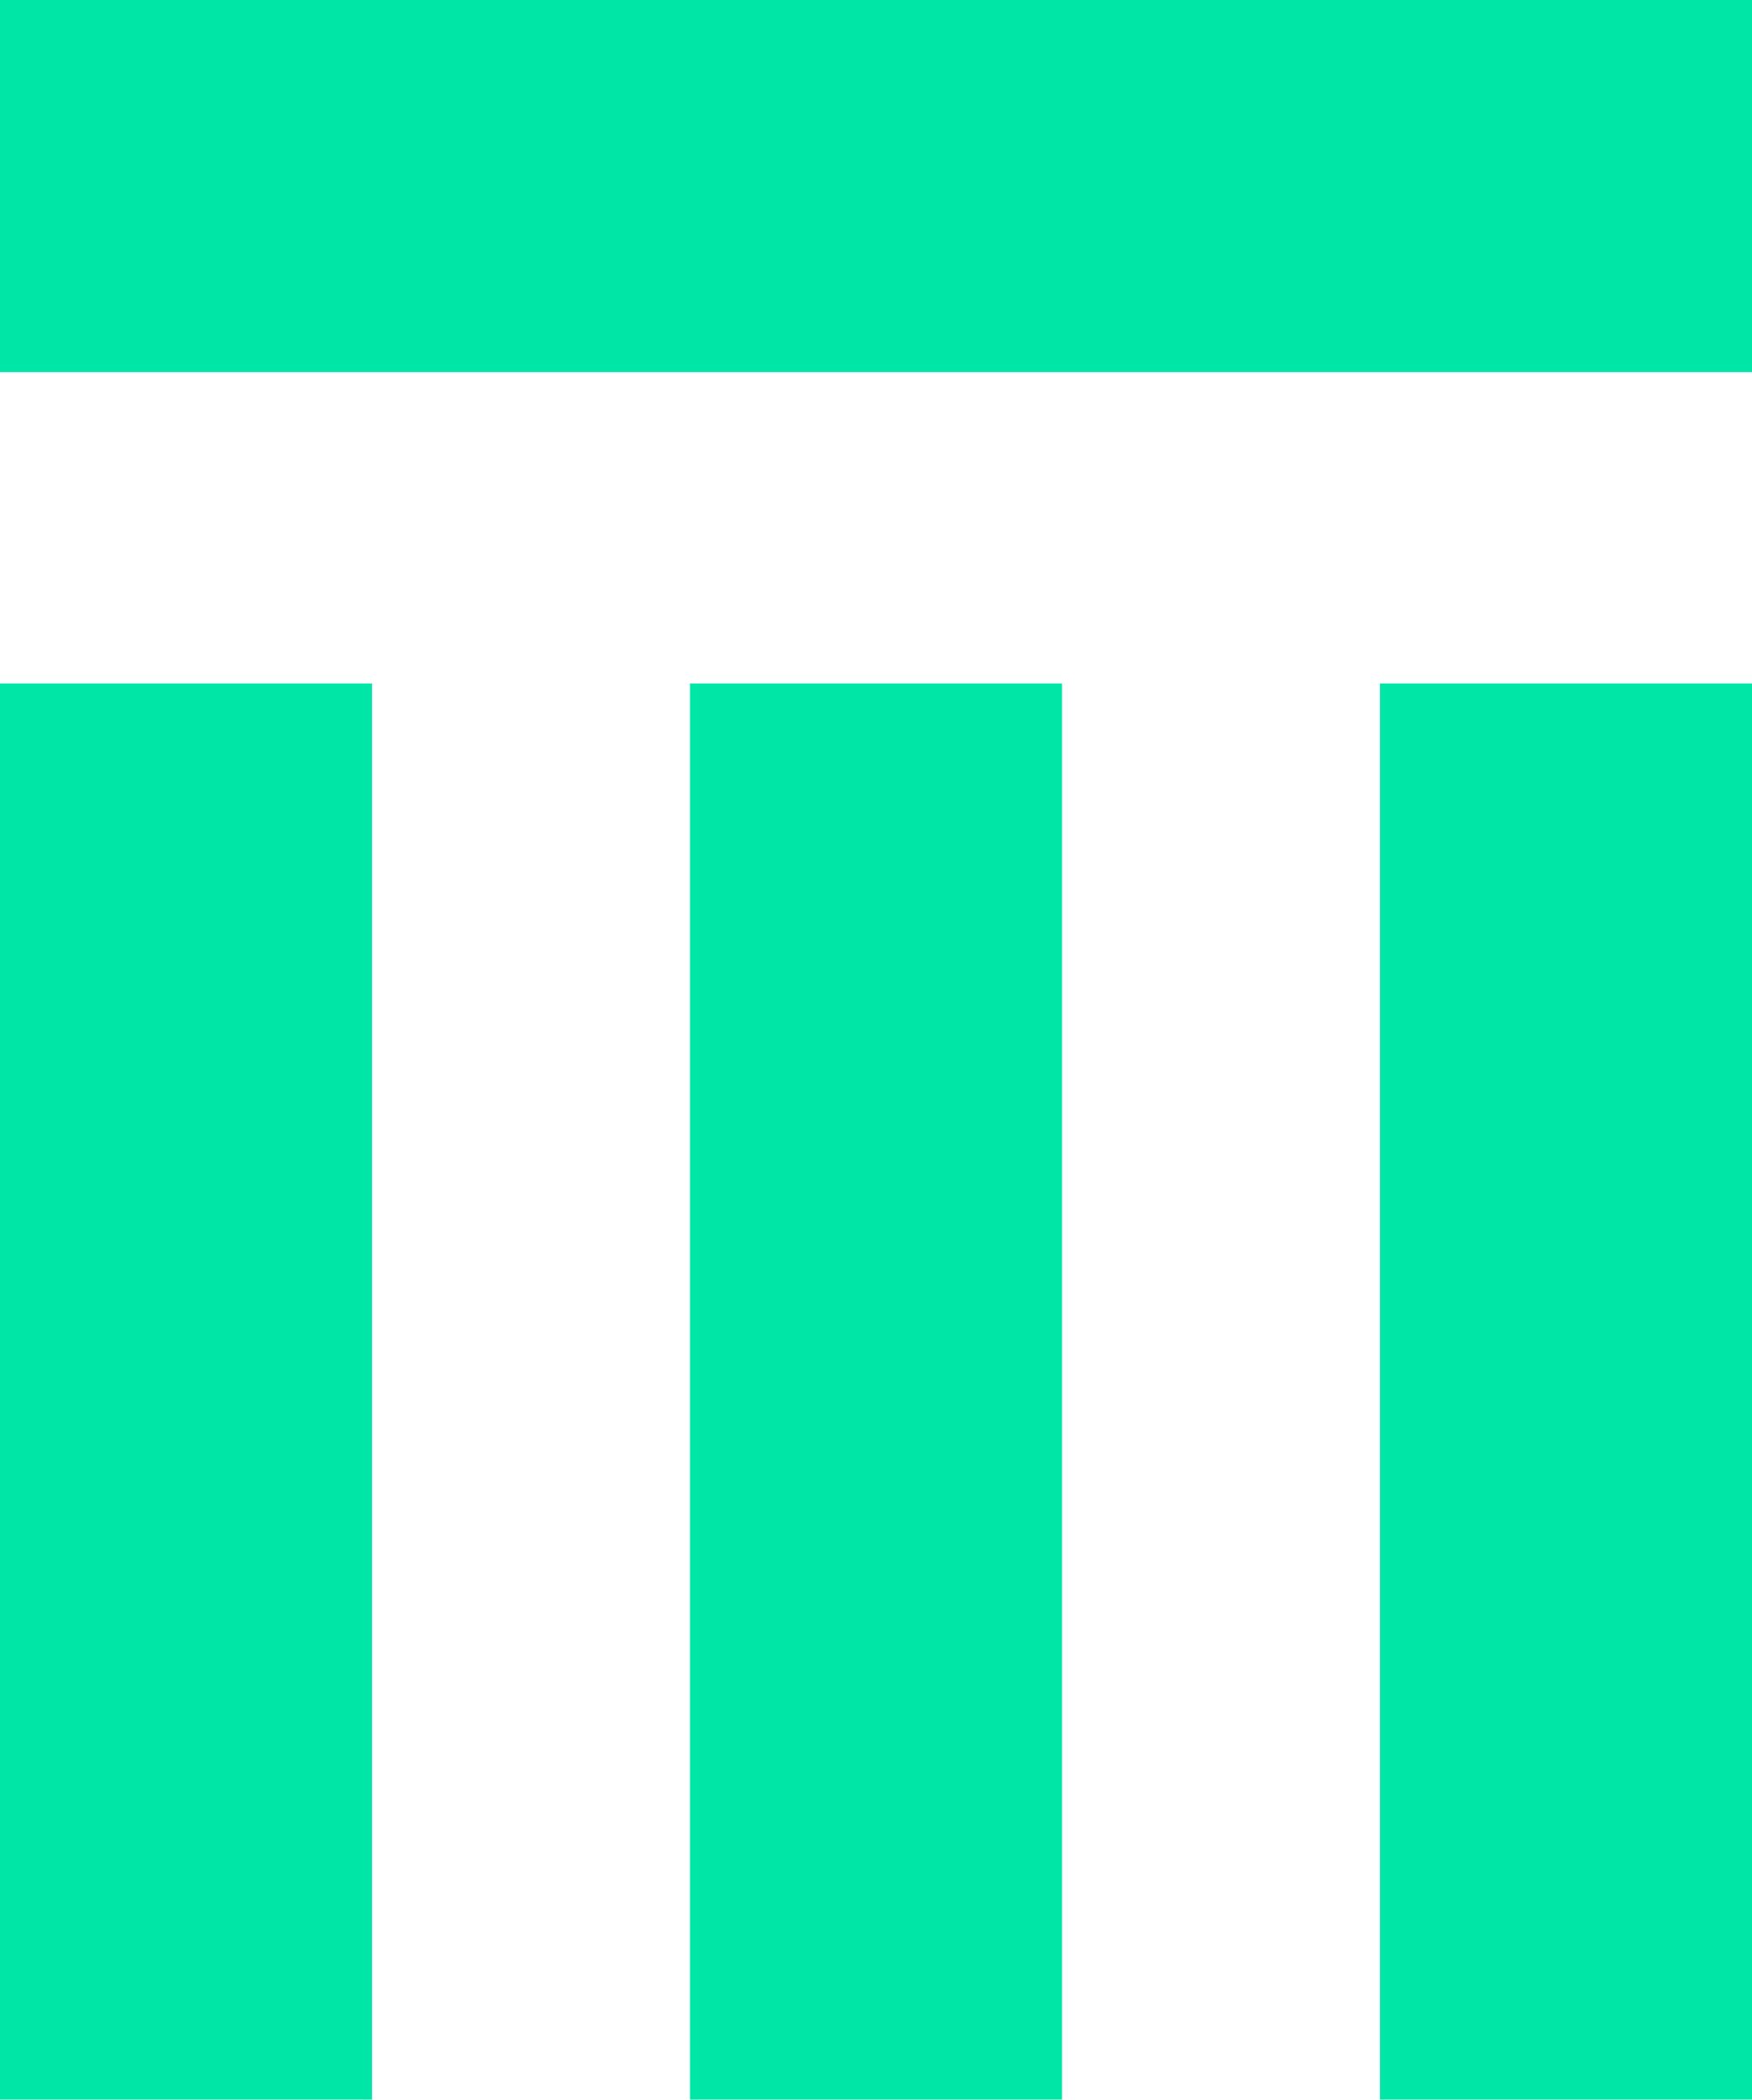
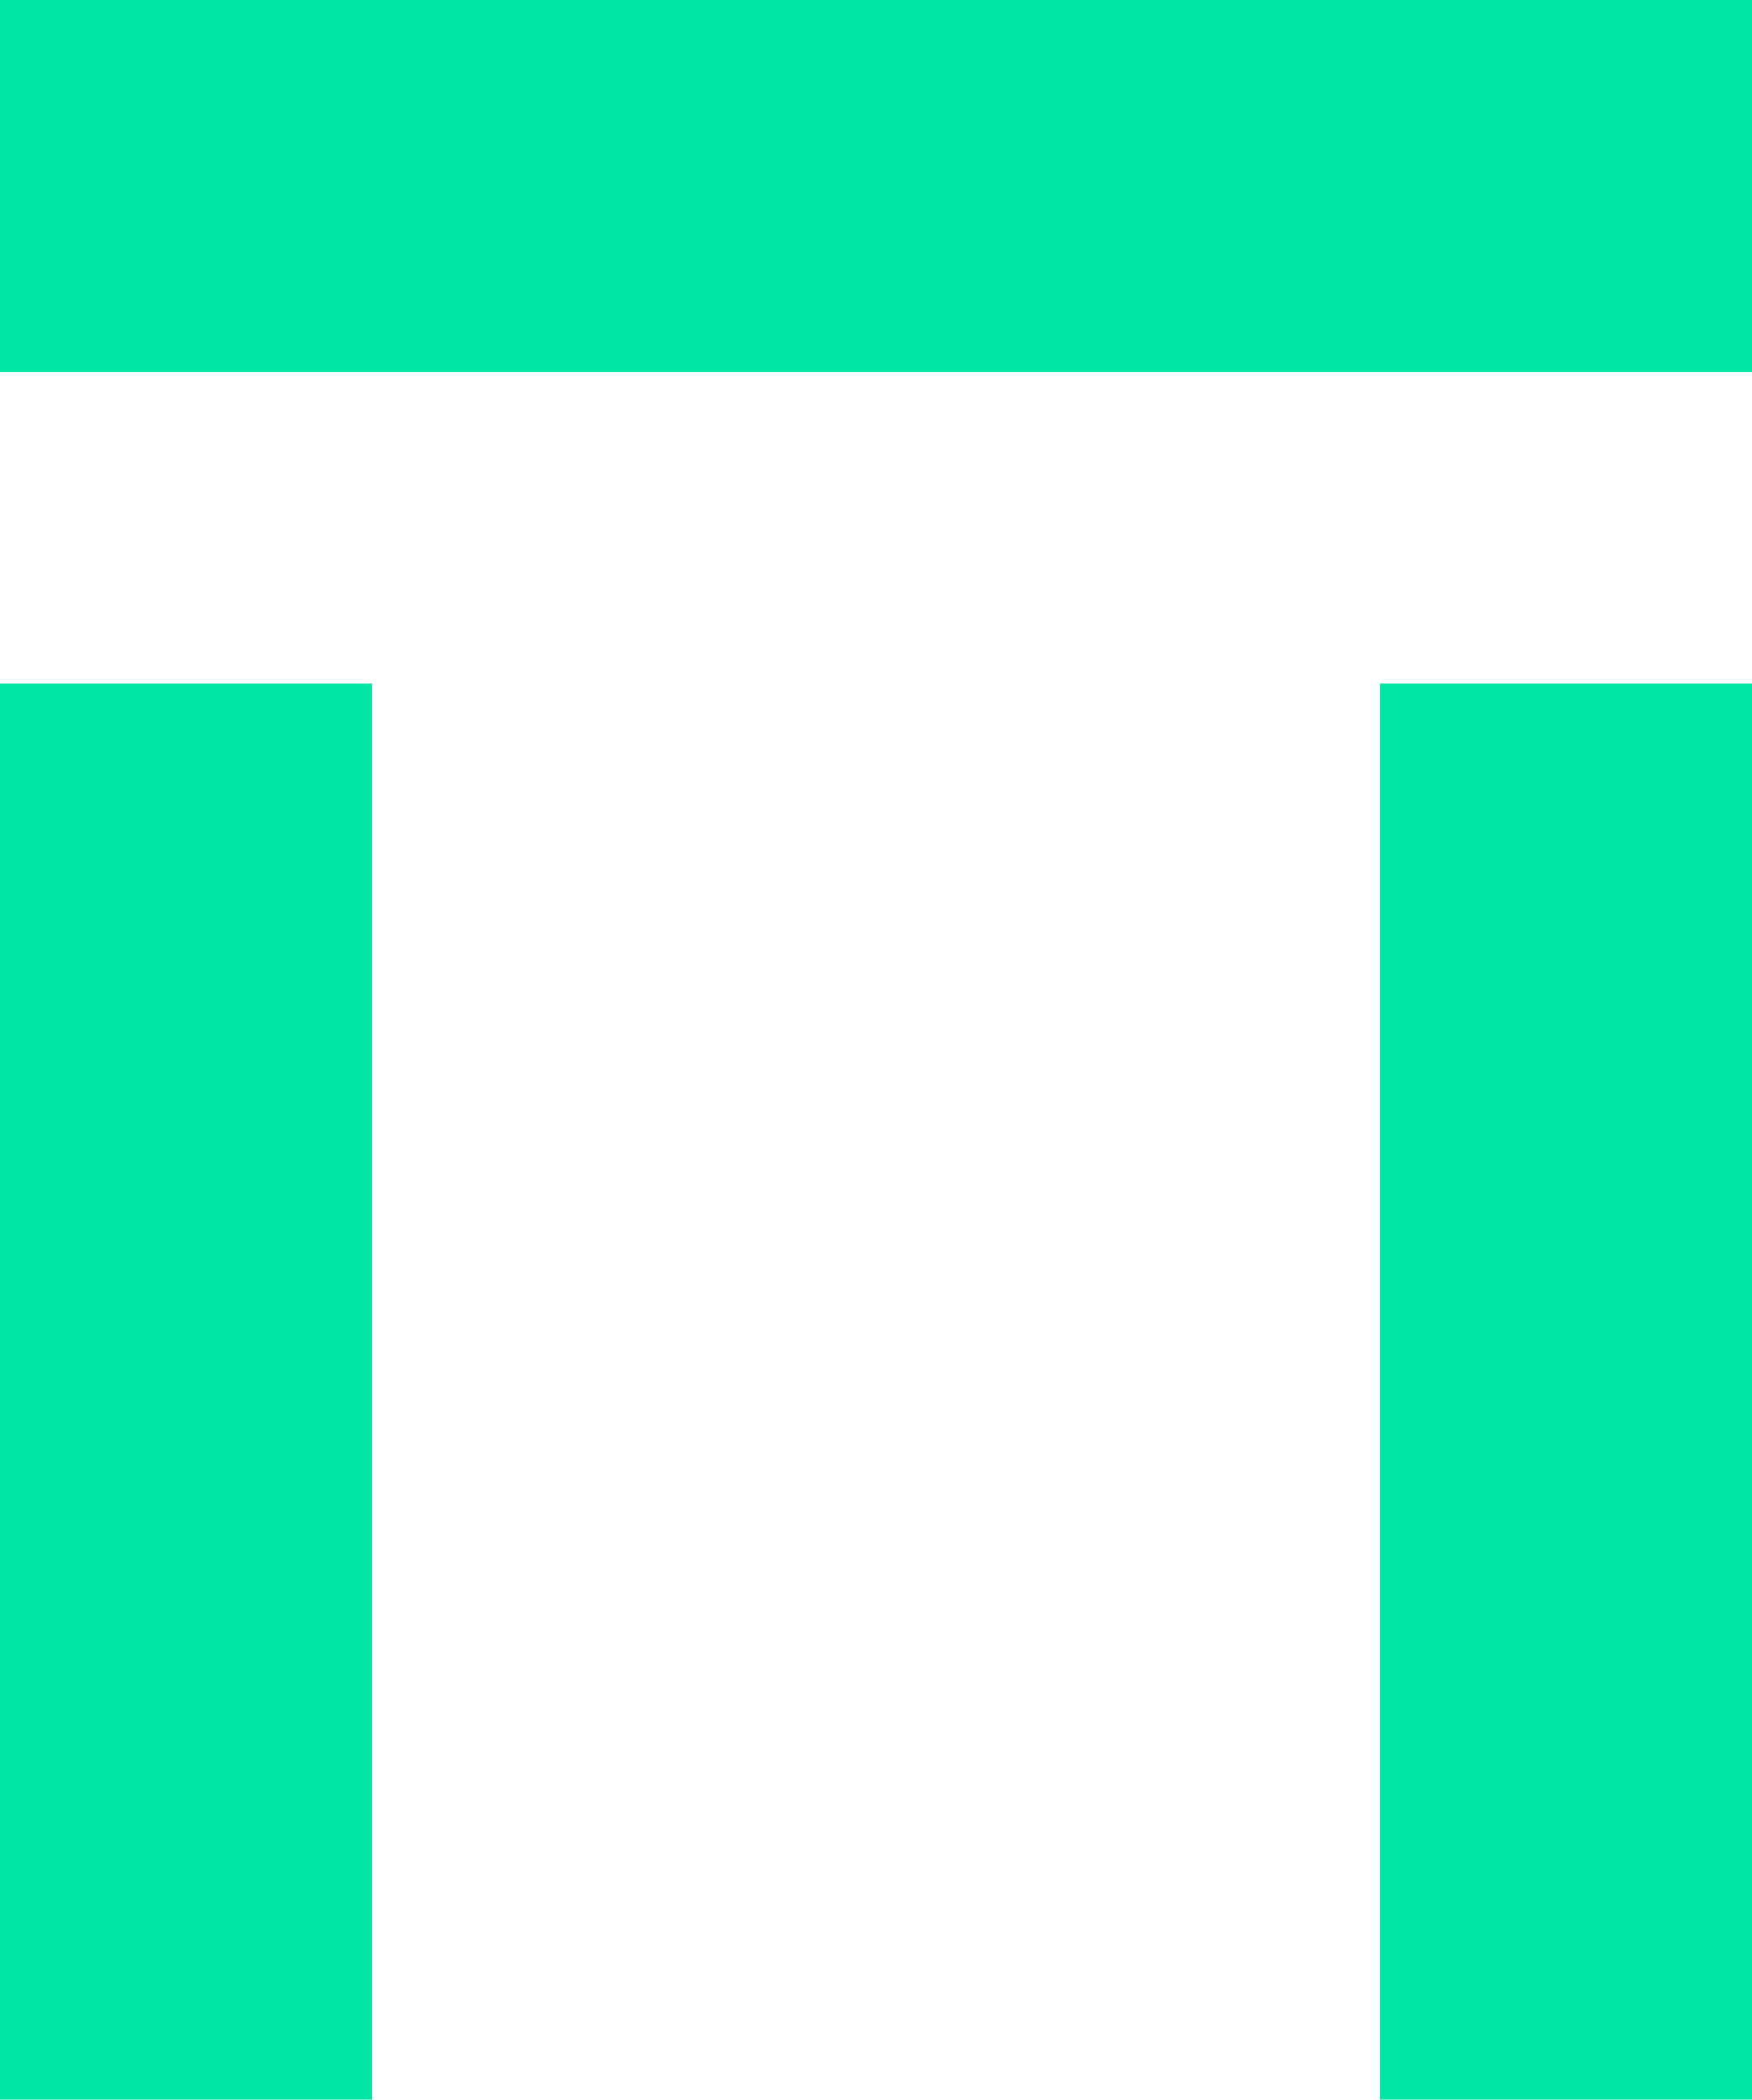
<svg xmlns="http://www.w3.org/2000/svg" id="uuid-46a0245e-df41-4cc7-becd-eac1d5c0ddfe" data-name="Layer 2" viewBox="0 0 31.74 38.04">
  <g id="uuid-e174ba54-015e-4d3b-bf48-f014299d1fa8" data-name="Layer 1">
    <g>
      <rect x="25" y="12.38" width="6.74" height="25.65" style="fill: #00e6a7; stroke-width: 0px;" />
-       <rect x="12.5" y="12.38" width="6.74" height="25.65" style="fill: #00e6a7; stroke-width: 0px;" />
      <rect y="12.38" width="6.74" height="25.65" style="fill: #00e6a7; stroke-width: 0px;" />
      <rect width="31.74" height="6.74" style="fill: #00e6a7; stroke-width: 0px;" />
    </g>
  </g>
</svg>